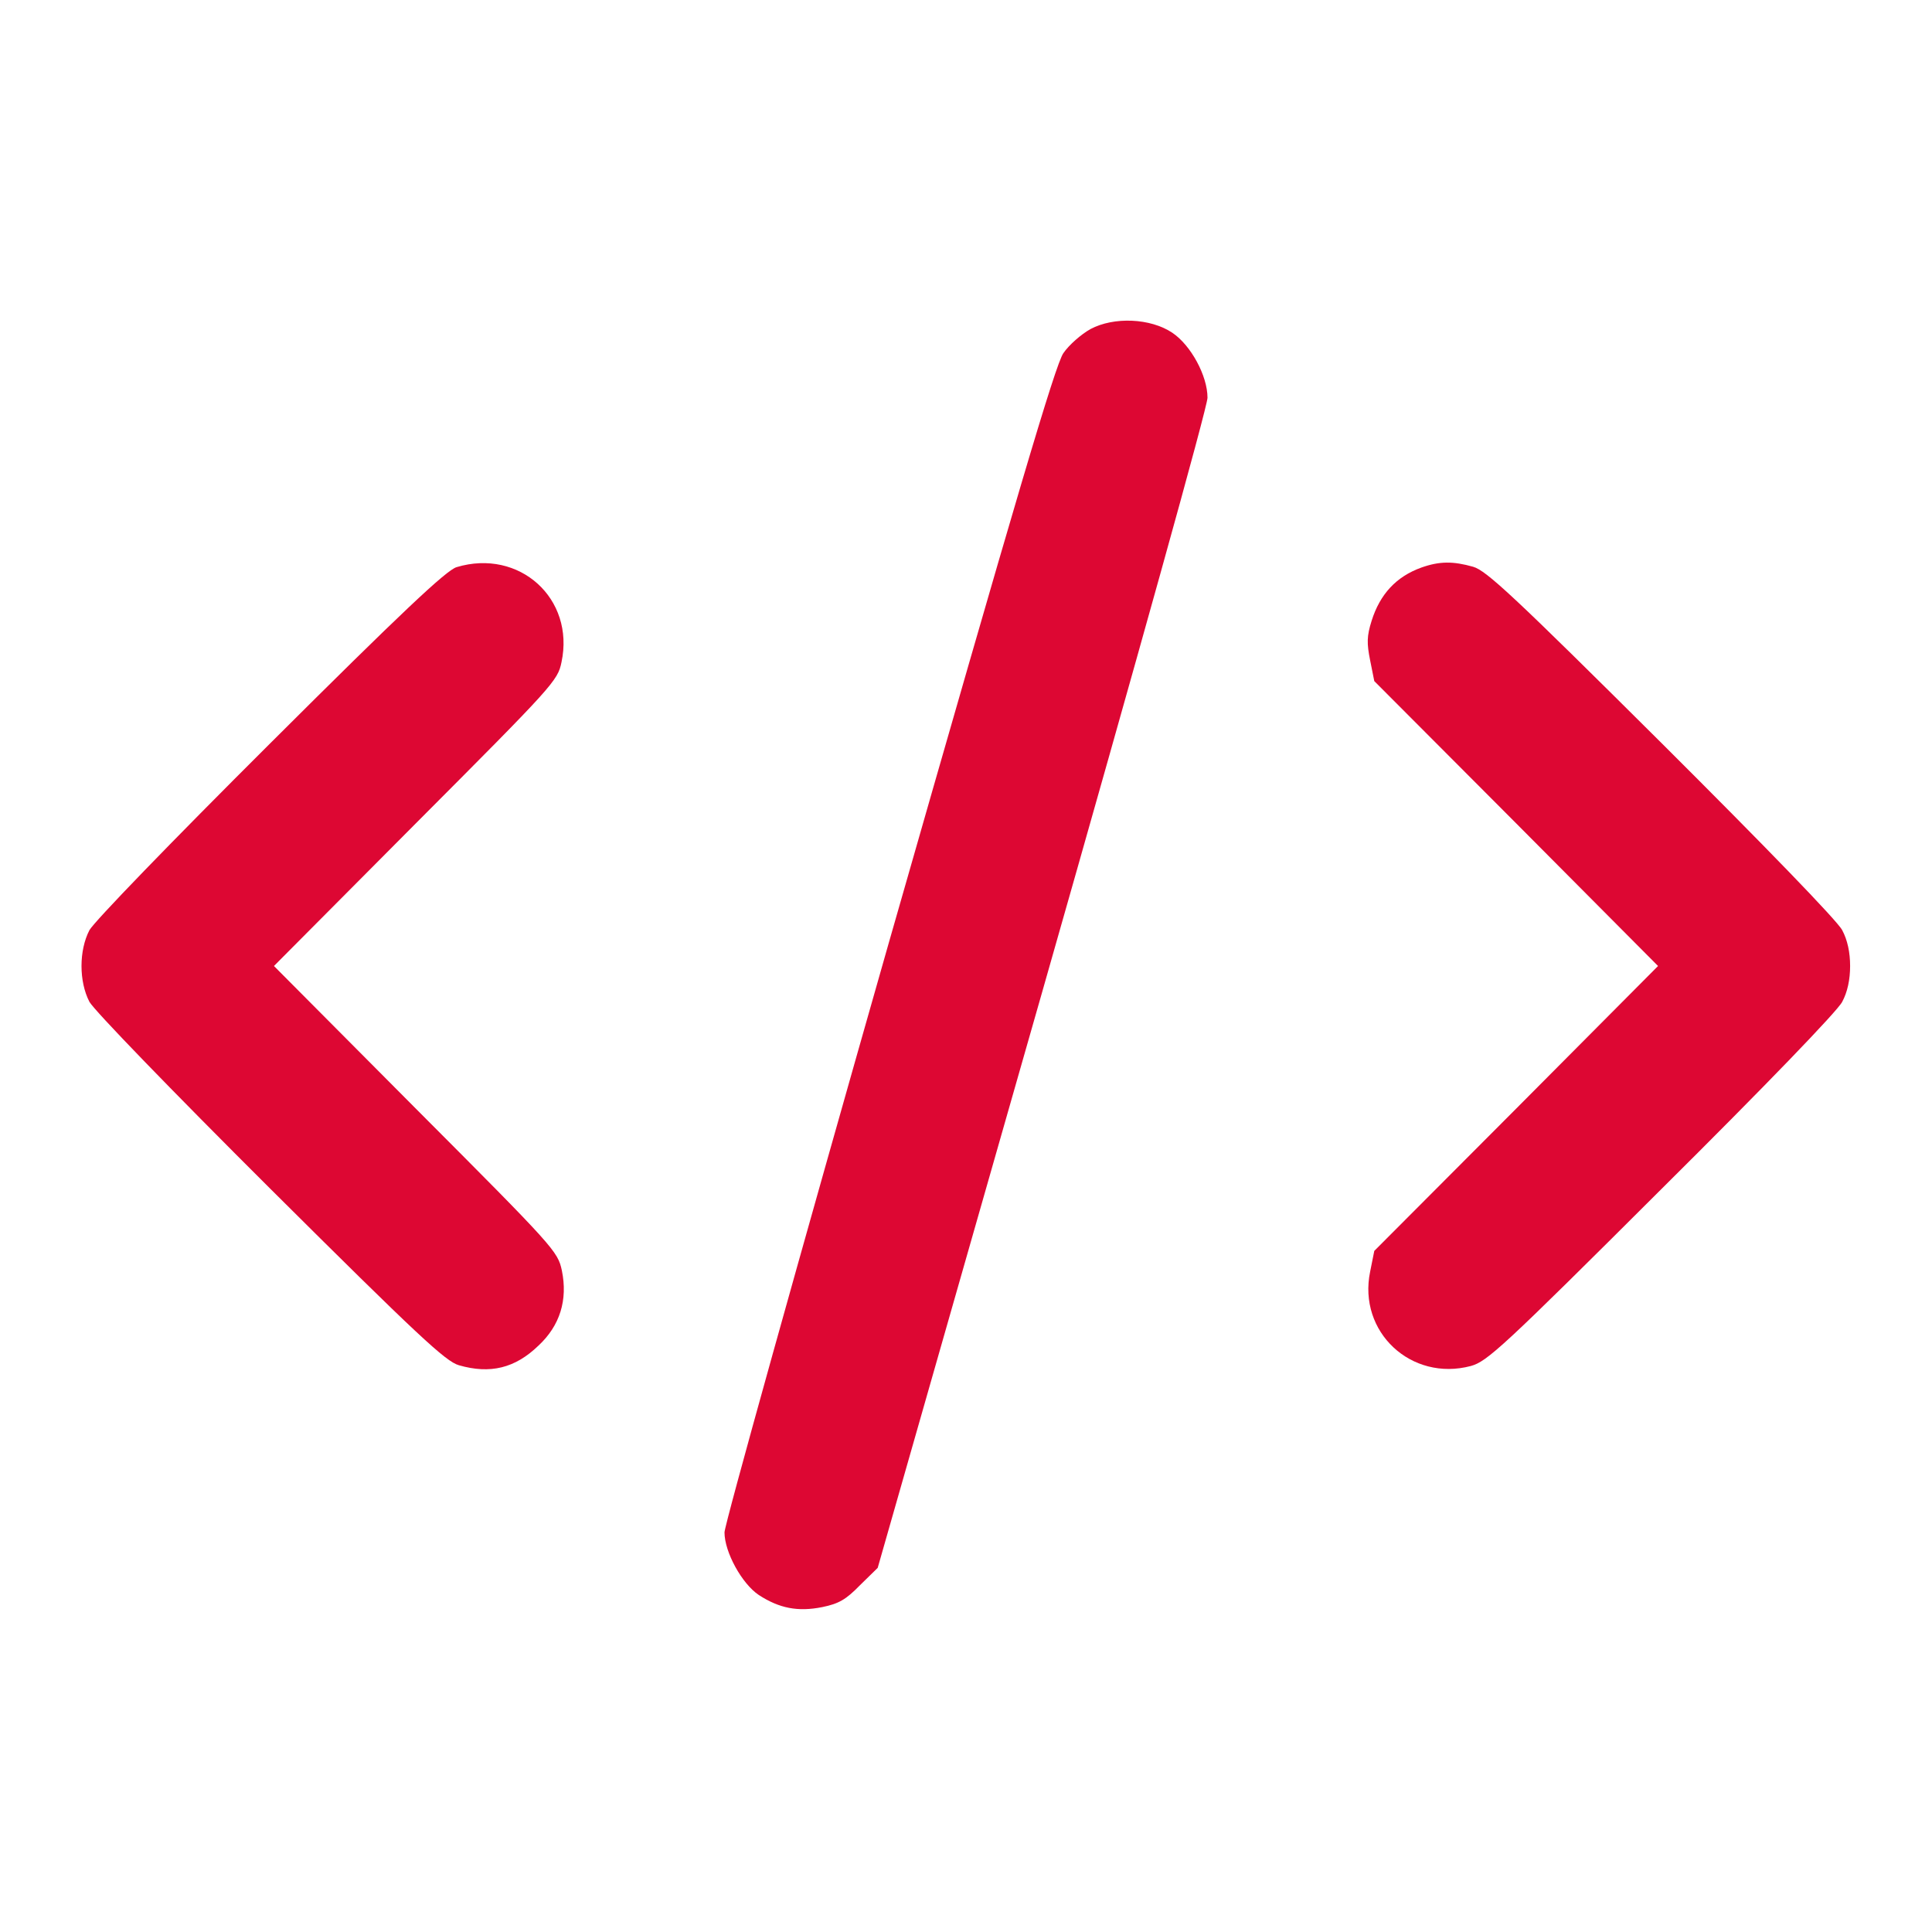
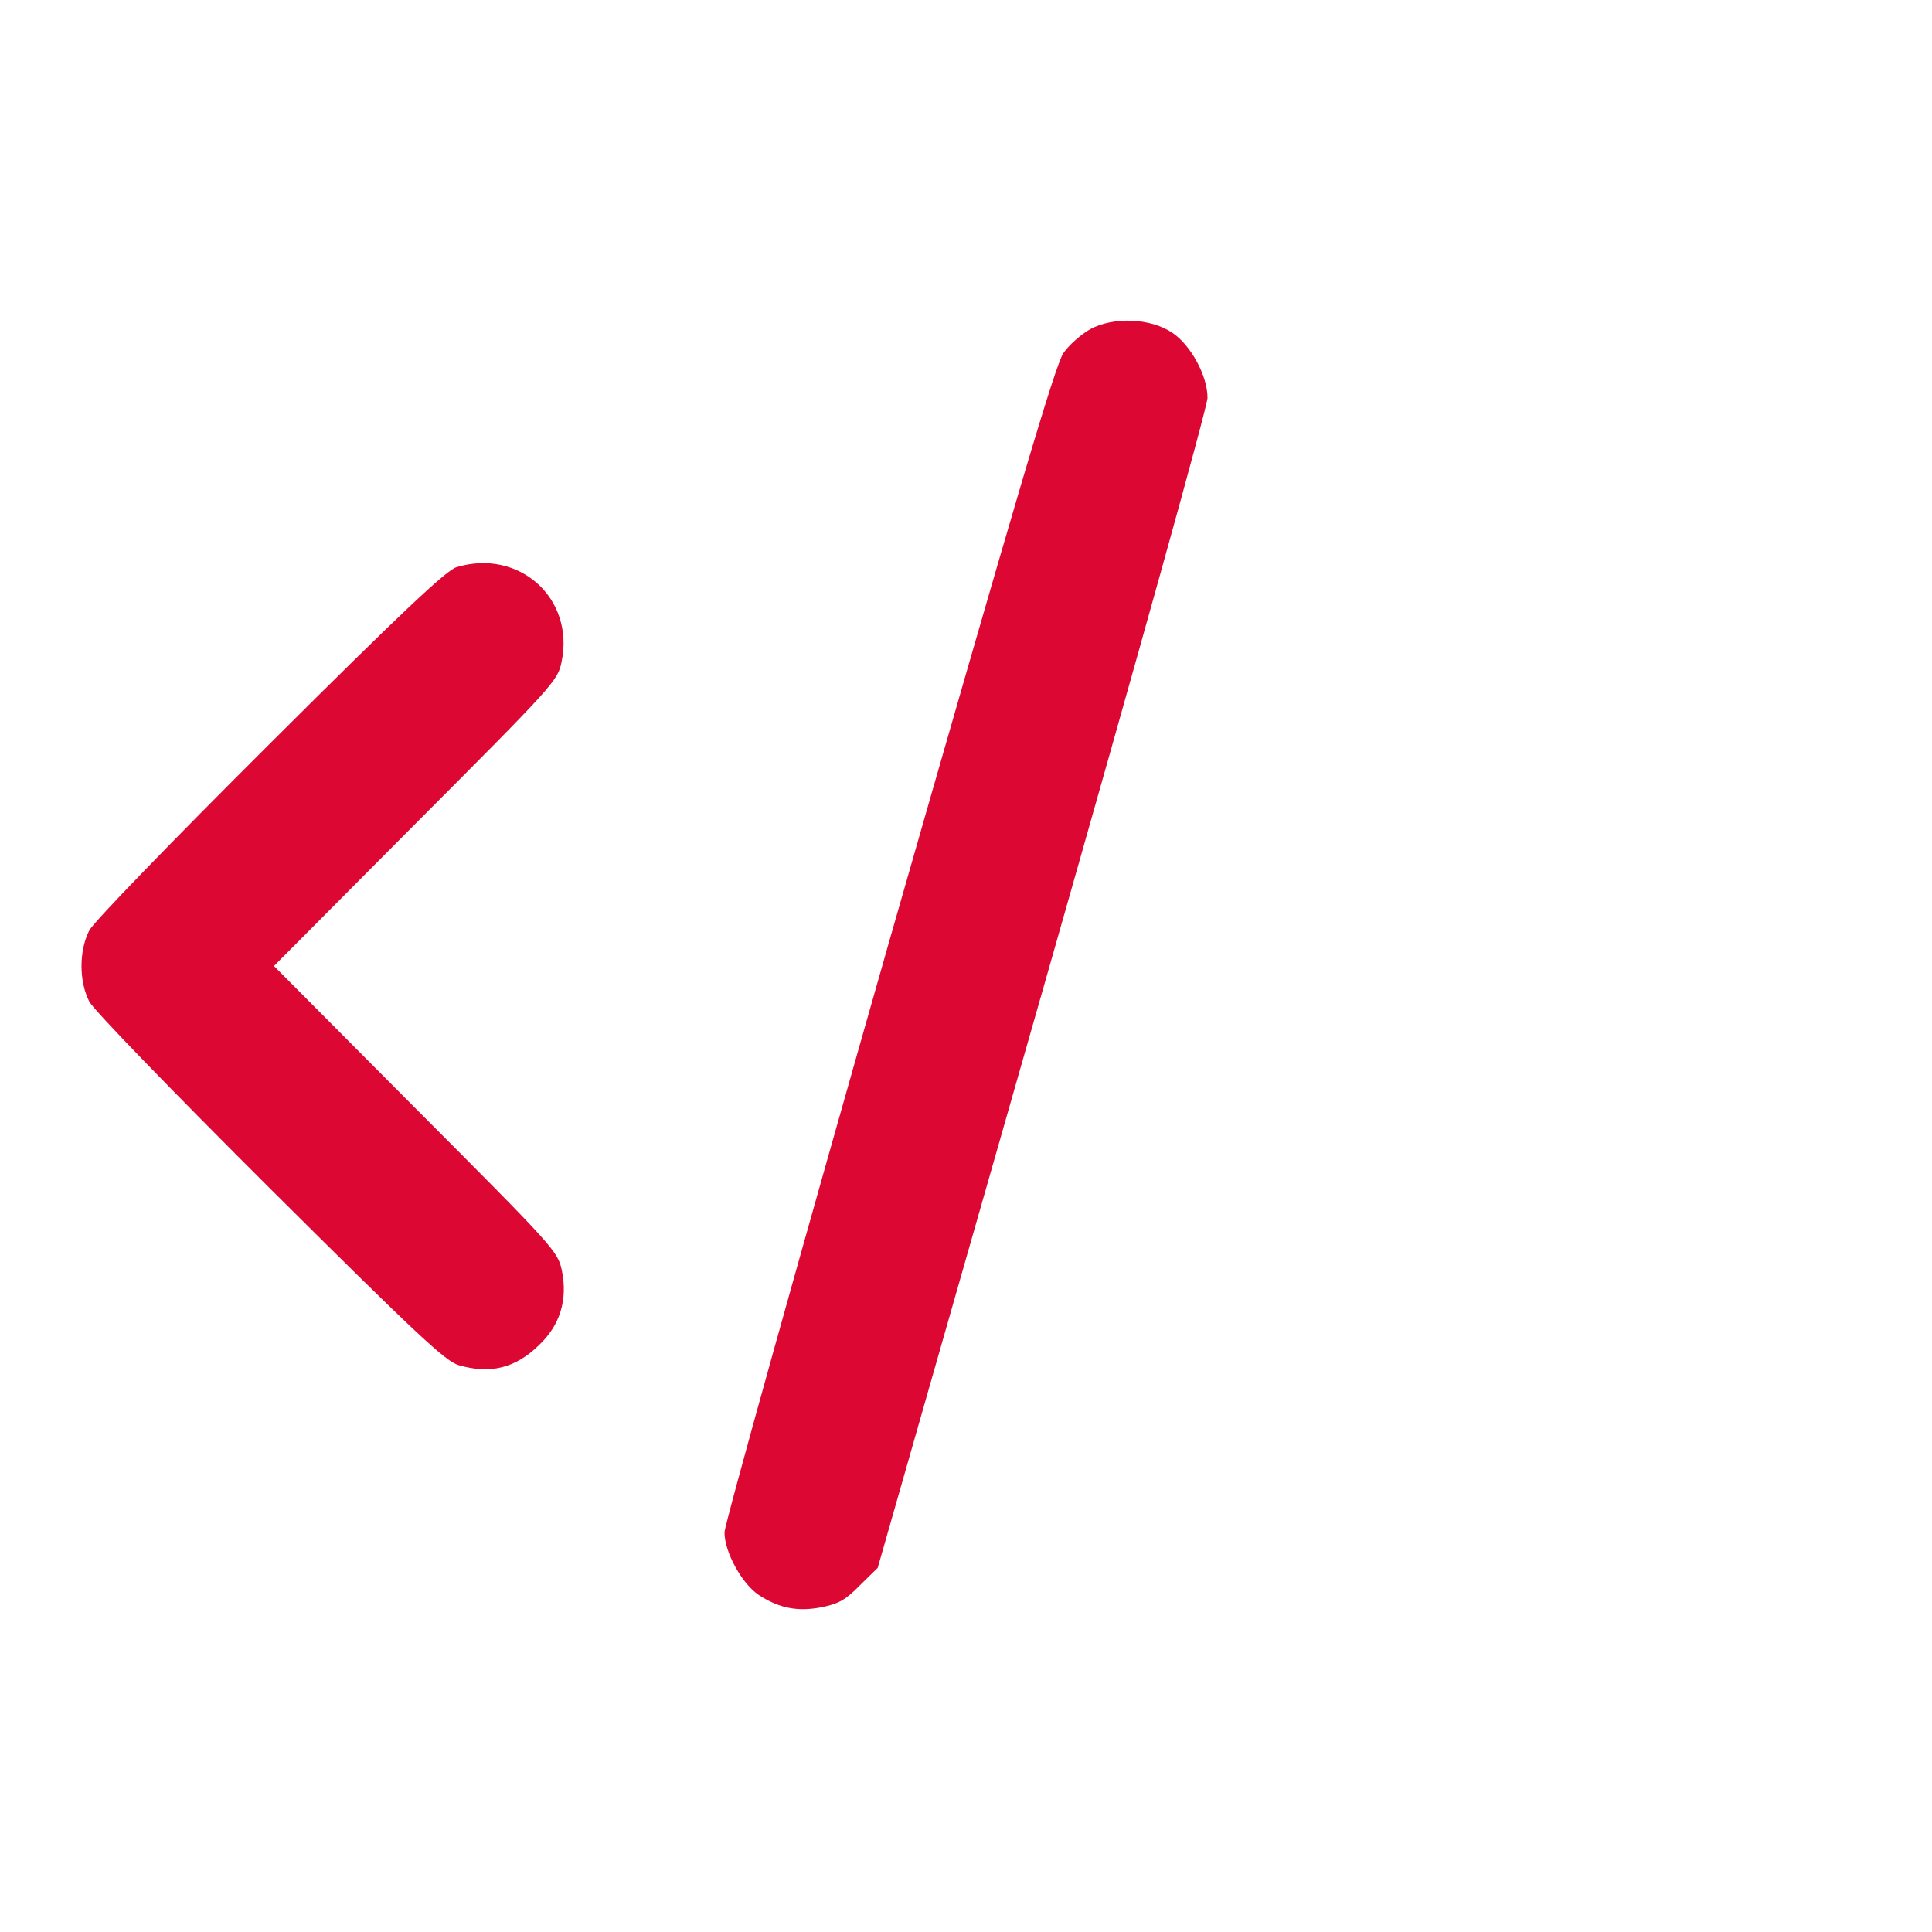
<svg xmlns="http://www.w3.org/2000/svg" version="1.0" width="512pt" height="512pt" viewBox="0 0 512 512" preserveAspectRatio="xMidYMid meet">
  <g transform="translate(0,512) scale(0.1,-0.1)" fill="#dd0733" stroke="none">
    <path d="M2890 4248 c-25 -14 -57 -42 -72 -64 -21 -30 -124 -379 -463 -1564 -239 -839 -435 -1541 -435 -1561 0 -52 46 -136 91 -166 54 -35 103 -45 168 -32 44 9 63 20 100 58 l47 46 437 1530 c252 884 437 1547 437 1571 0 58 -44 139 -93 172 -58 39 -155 43 -217 10z" />
    <path d="M1210 3617 c-27 -8 -146 -120 -493 -466 -267 -266 -467 -473 -480 -496 -28 -54 -28 -136 0 -190 13 -23 213 -230 480 -496 391 -389 464 -457 499 -467 83 -24 149 -8 211 52 57 53 78 121 62 199 -11 51 -19 60 -387 429 l-376 378 376 378 c365 366 376 378 386 427 36 169 -112 302 -278 252z" />
-     <path d="M3767 3616 c-67 -24 -110 -71 -132 -141 -13 -41 -13 -60 -4 -105 l11 -55 376 -377 376 -378 -376 -378 -376 -377 -11 -55 c-33 -160 109 -292 267 -250 43 12 83 48 505 469 274 272 467 472 479 496 14 26 21 59 21 95 0 36 -7 69 -21 95 -12 24 -205 223 -479 496 -391 389 -464 457 -499 467 -53 15 -89 15 -137 -2z" />
  </g>
</svg>